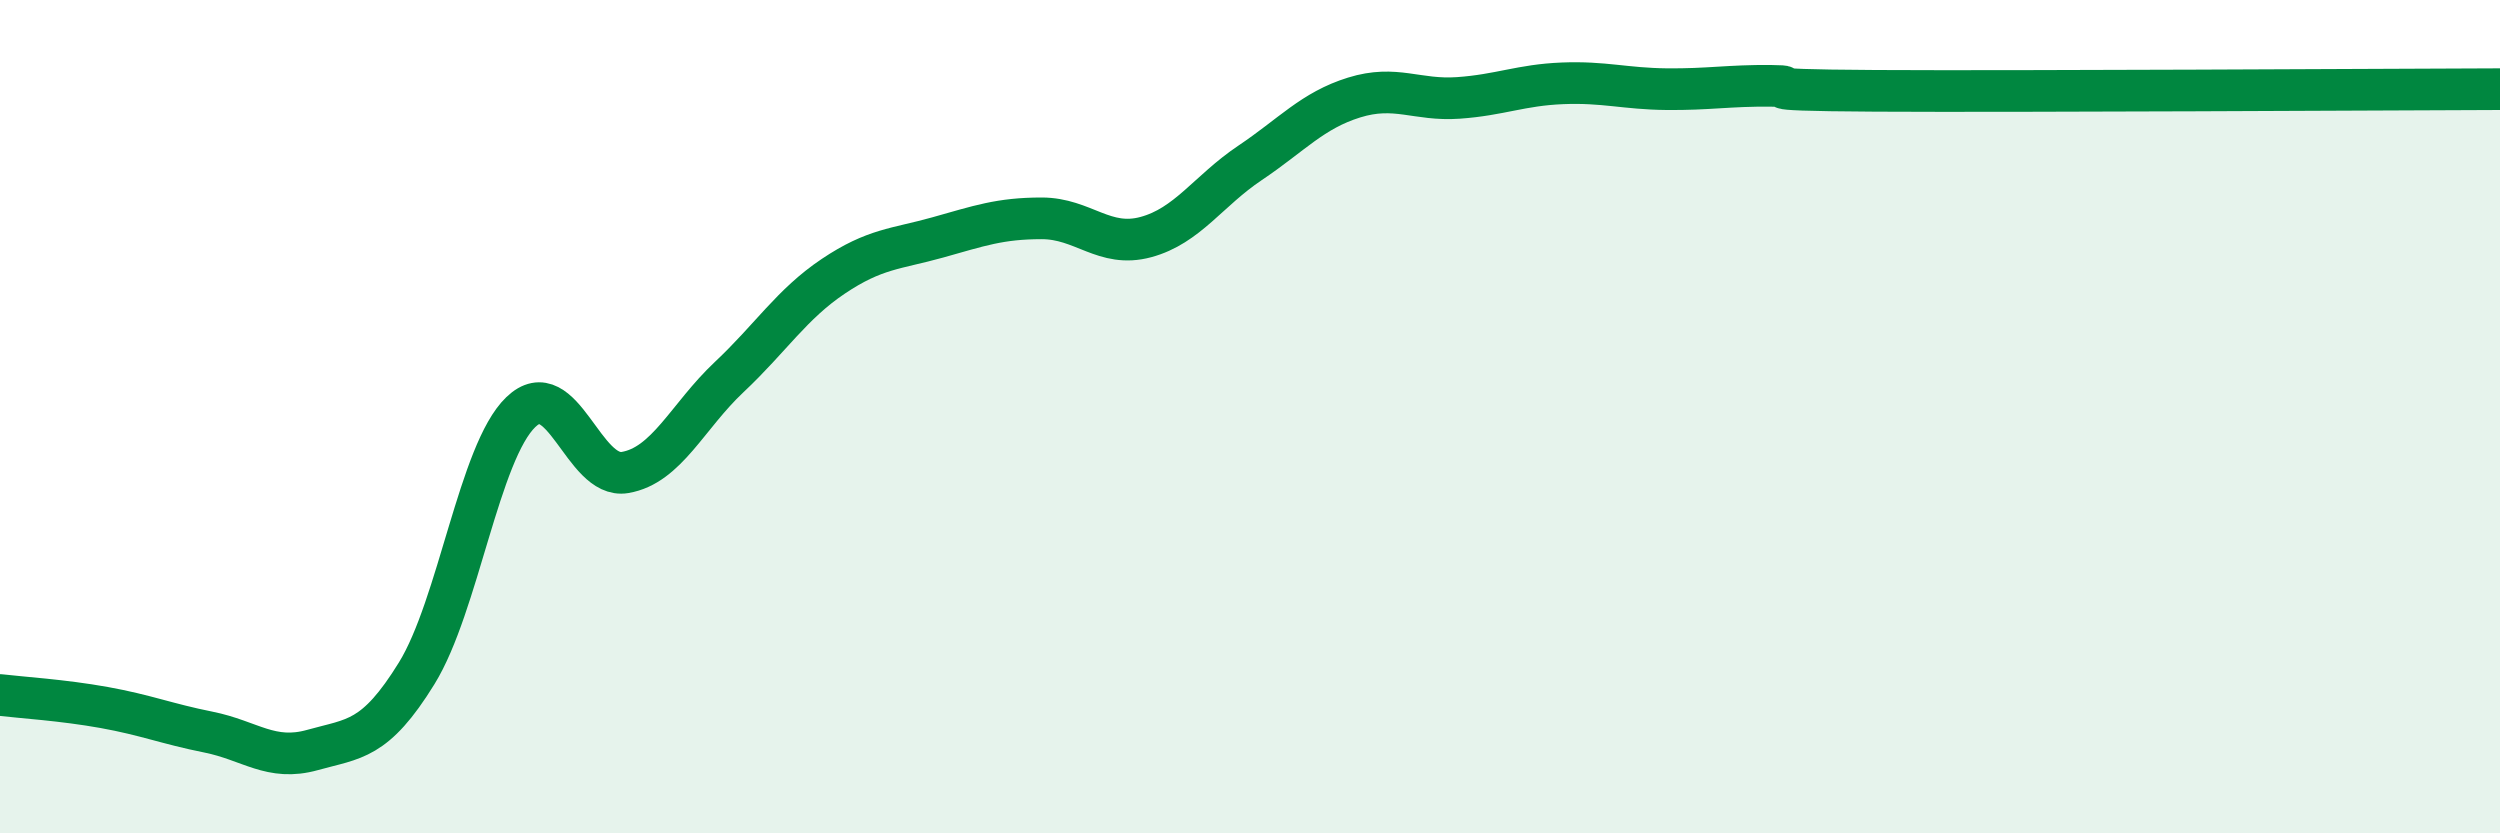
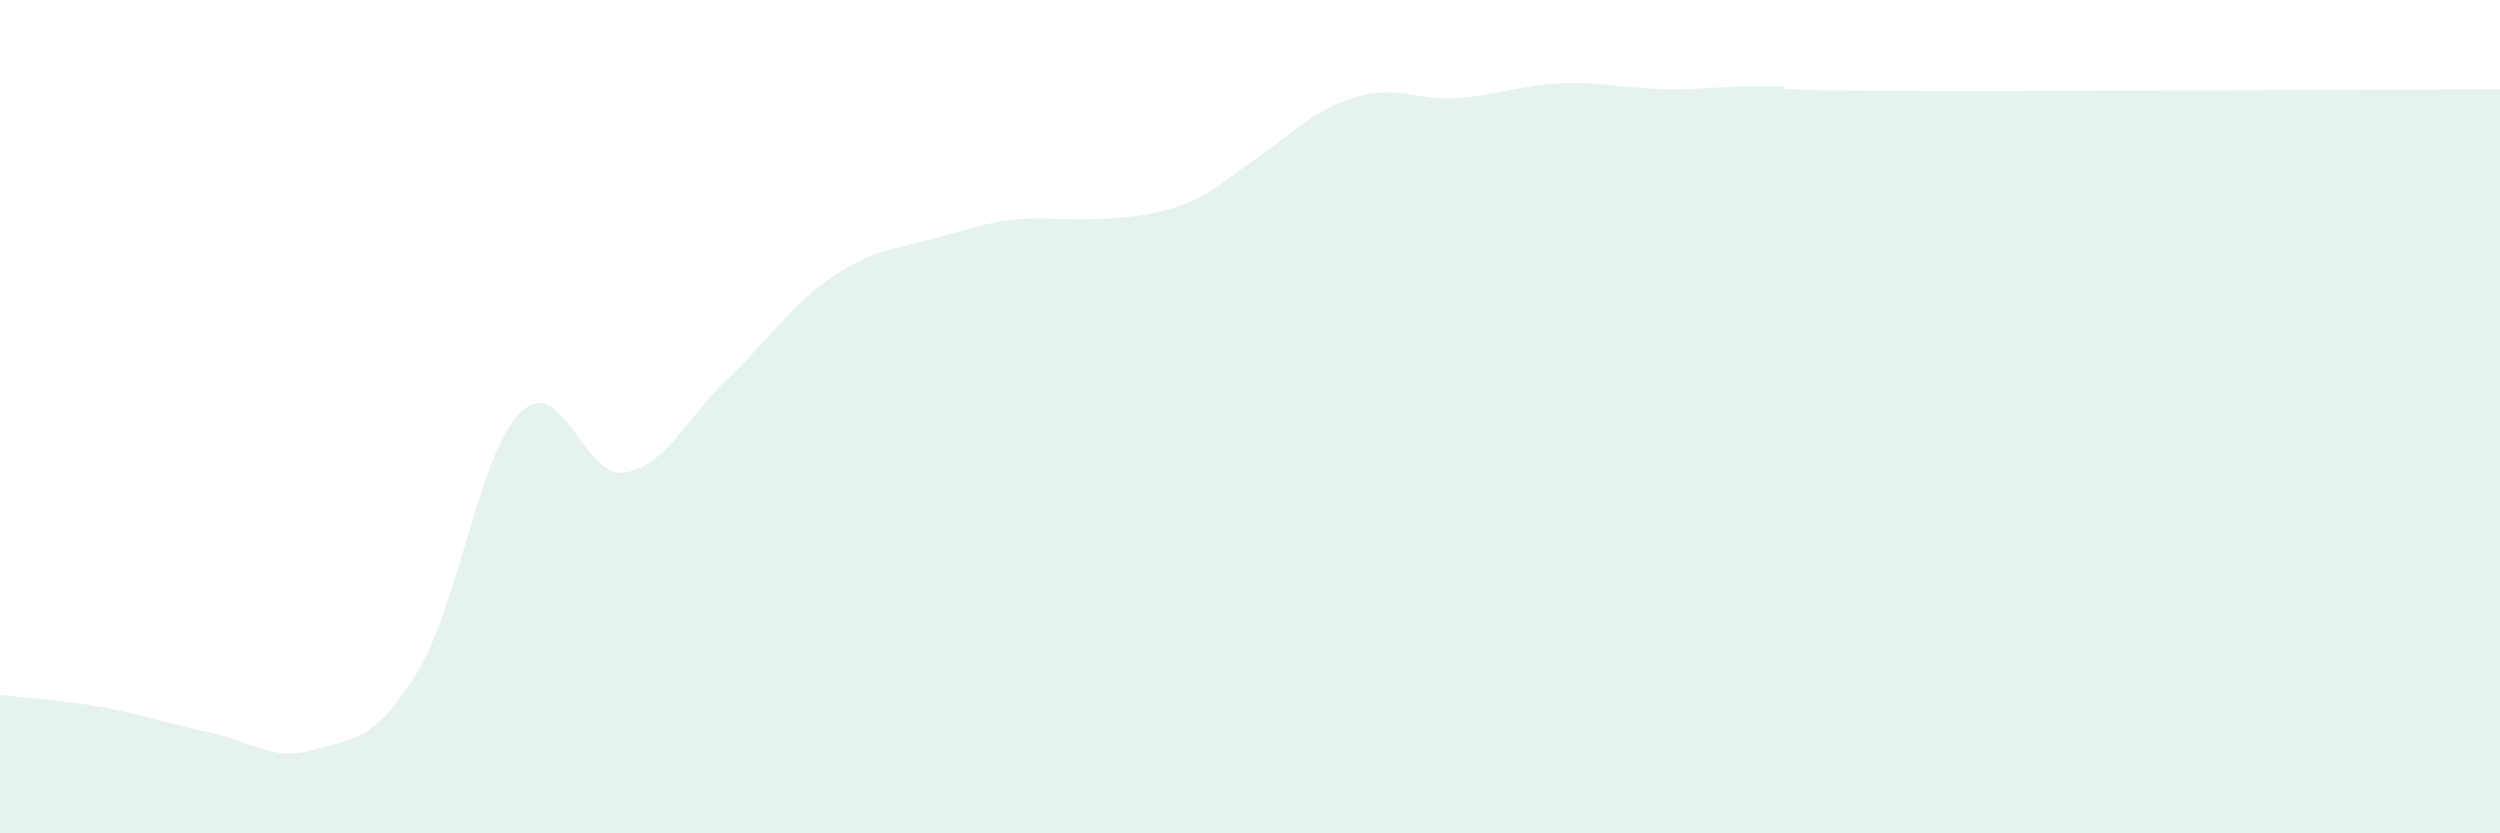
<svg xmlns="http://www.w3.org/2000/svg" width="60" height="20" viewBox="0 0 60 20">
-   <path d="M 0,16.68 C 0.5,16.74 1.5,16.8 2.5,16.98 C 3.5,17.16 4,17.37 5,17.57 C 6,17.77 6.5,18.28 7.5,18 C 8.5,17.72 9,17.78 10,16.16 C 11,14.54 11.5,10.85 12.5,9.89 C 13.5,8.93 14,11.51 15,11.34 C 16,11.17 16.5,9.99 17.5,9.05 C 18.5,8.11 19,7.3 20,6.63 C 21,5.96 21.5,5.98 22.5,5.7 C 23.5,5.42 24,5.24 25,5.24 C 26,5.24 26.5,5.96 27.5,5.69 C 28.5,5.42 29,4.58 30,3.91 C 31,3.24 31.5,2.65 32.5,2.34 C 33.5,2.03 34,2.42 35,2.35 C 36,2.28 36.5,2.04 37.5,2 C 38.5,1.96 39,2.13 40,2.14 C 41,2.15 41.5,2.05 42.5,2.06 C 43.5,2.07 41.5,2.16 45,2.18 C 48.5,2.2 57,2.15 60,2.14L60 20L0 20Z" fill="#008740" opacity="0.1" stroke-linecap="round" stroke-linejoin="round" />
-   <path d="M 0,16.68 C 0.5,16.74 1.5,16.8 2.5,16.98 C 3.5,17.16 4,17.37 5,17.57 C 6,17.77 6.5,18.28 7.5,18 C 8.5,17.72 9,17.78 10,16.16 C 11,14.54 11.5,10.85 12.5,9.89 C 13.5,8.93 14,11.51 15,11.34 C 16,11.17 16.5,9.99 17.5,9.05 C 18.5,8.11 19,7.3 20,6.63 C 21,5.96 21.5,5.98 22.5,5.7 C 23.5,5.42 24,5.24 25,5.24 C 26,5.24 26.5,5.96 27.5,5.69 C 28.5,5.42 29,4.58 30,3.91 C 31,3.24 31.5,2.65 32.5,2.34 C 33.5,2.03 34,2.42 35,2.35 C 36,2.28 36.5,2.04 37.5,2 C 38.5,1.96 39,2.13 40,2.14 C 41,2.15 41.5,2.05 42.5,2.06 C 43.5,2.07 41.5,2.16 45,2.18 C 48.5,2.2 57,2.15 60,2.14" stroke="#008740" stroke-width="1" fill="none" stroke-linecap="round" stroke-linejoin="round" />
+   <path d="M 0,16.68 C 0.5,16.74 1.5,16.8 2.5,16.98 C 3.5,17.16 4,17.37 5,17.57 C 6,17.77 6.5,18.28 7.5,18 C 8.5,17.72 9,17.78 10,16.16 C 11,14.54 11.5,10.85 12.5,9.89 C 13.5,8.93 14,11.51 15,11.34 C 16,11.17 16.5,9.99 17.5,9.05 C 18.5,8.11 19,7.3 20,6.63 C 21,5.96 21.5,5.98 22.5,5.7 C 23.5,5.42 24,5.24 25,5.24 C 28.5,5.42 29,4.58 30,3.91 C 31,3.24 31.5,2.65 32.5,2.34 C 33.5,2.03 34,2.42 35,2.35 C 36,2.28 36.5,2.04 37.5,2 C 38.5,1.96 39,2.13 40,2.14 C 41,2.15 41.5,2.05 42.5,2.06 C 43.5,2.07 41.5,2.16 45,2.18 C 48.5,2.2 57,2.15 60,2.14L60 20L0 20Z" fill="#008740" opacity="0.1" stroke-linecap="round" stroke-linejoin="round" />
</svg>